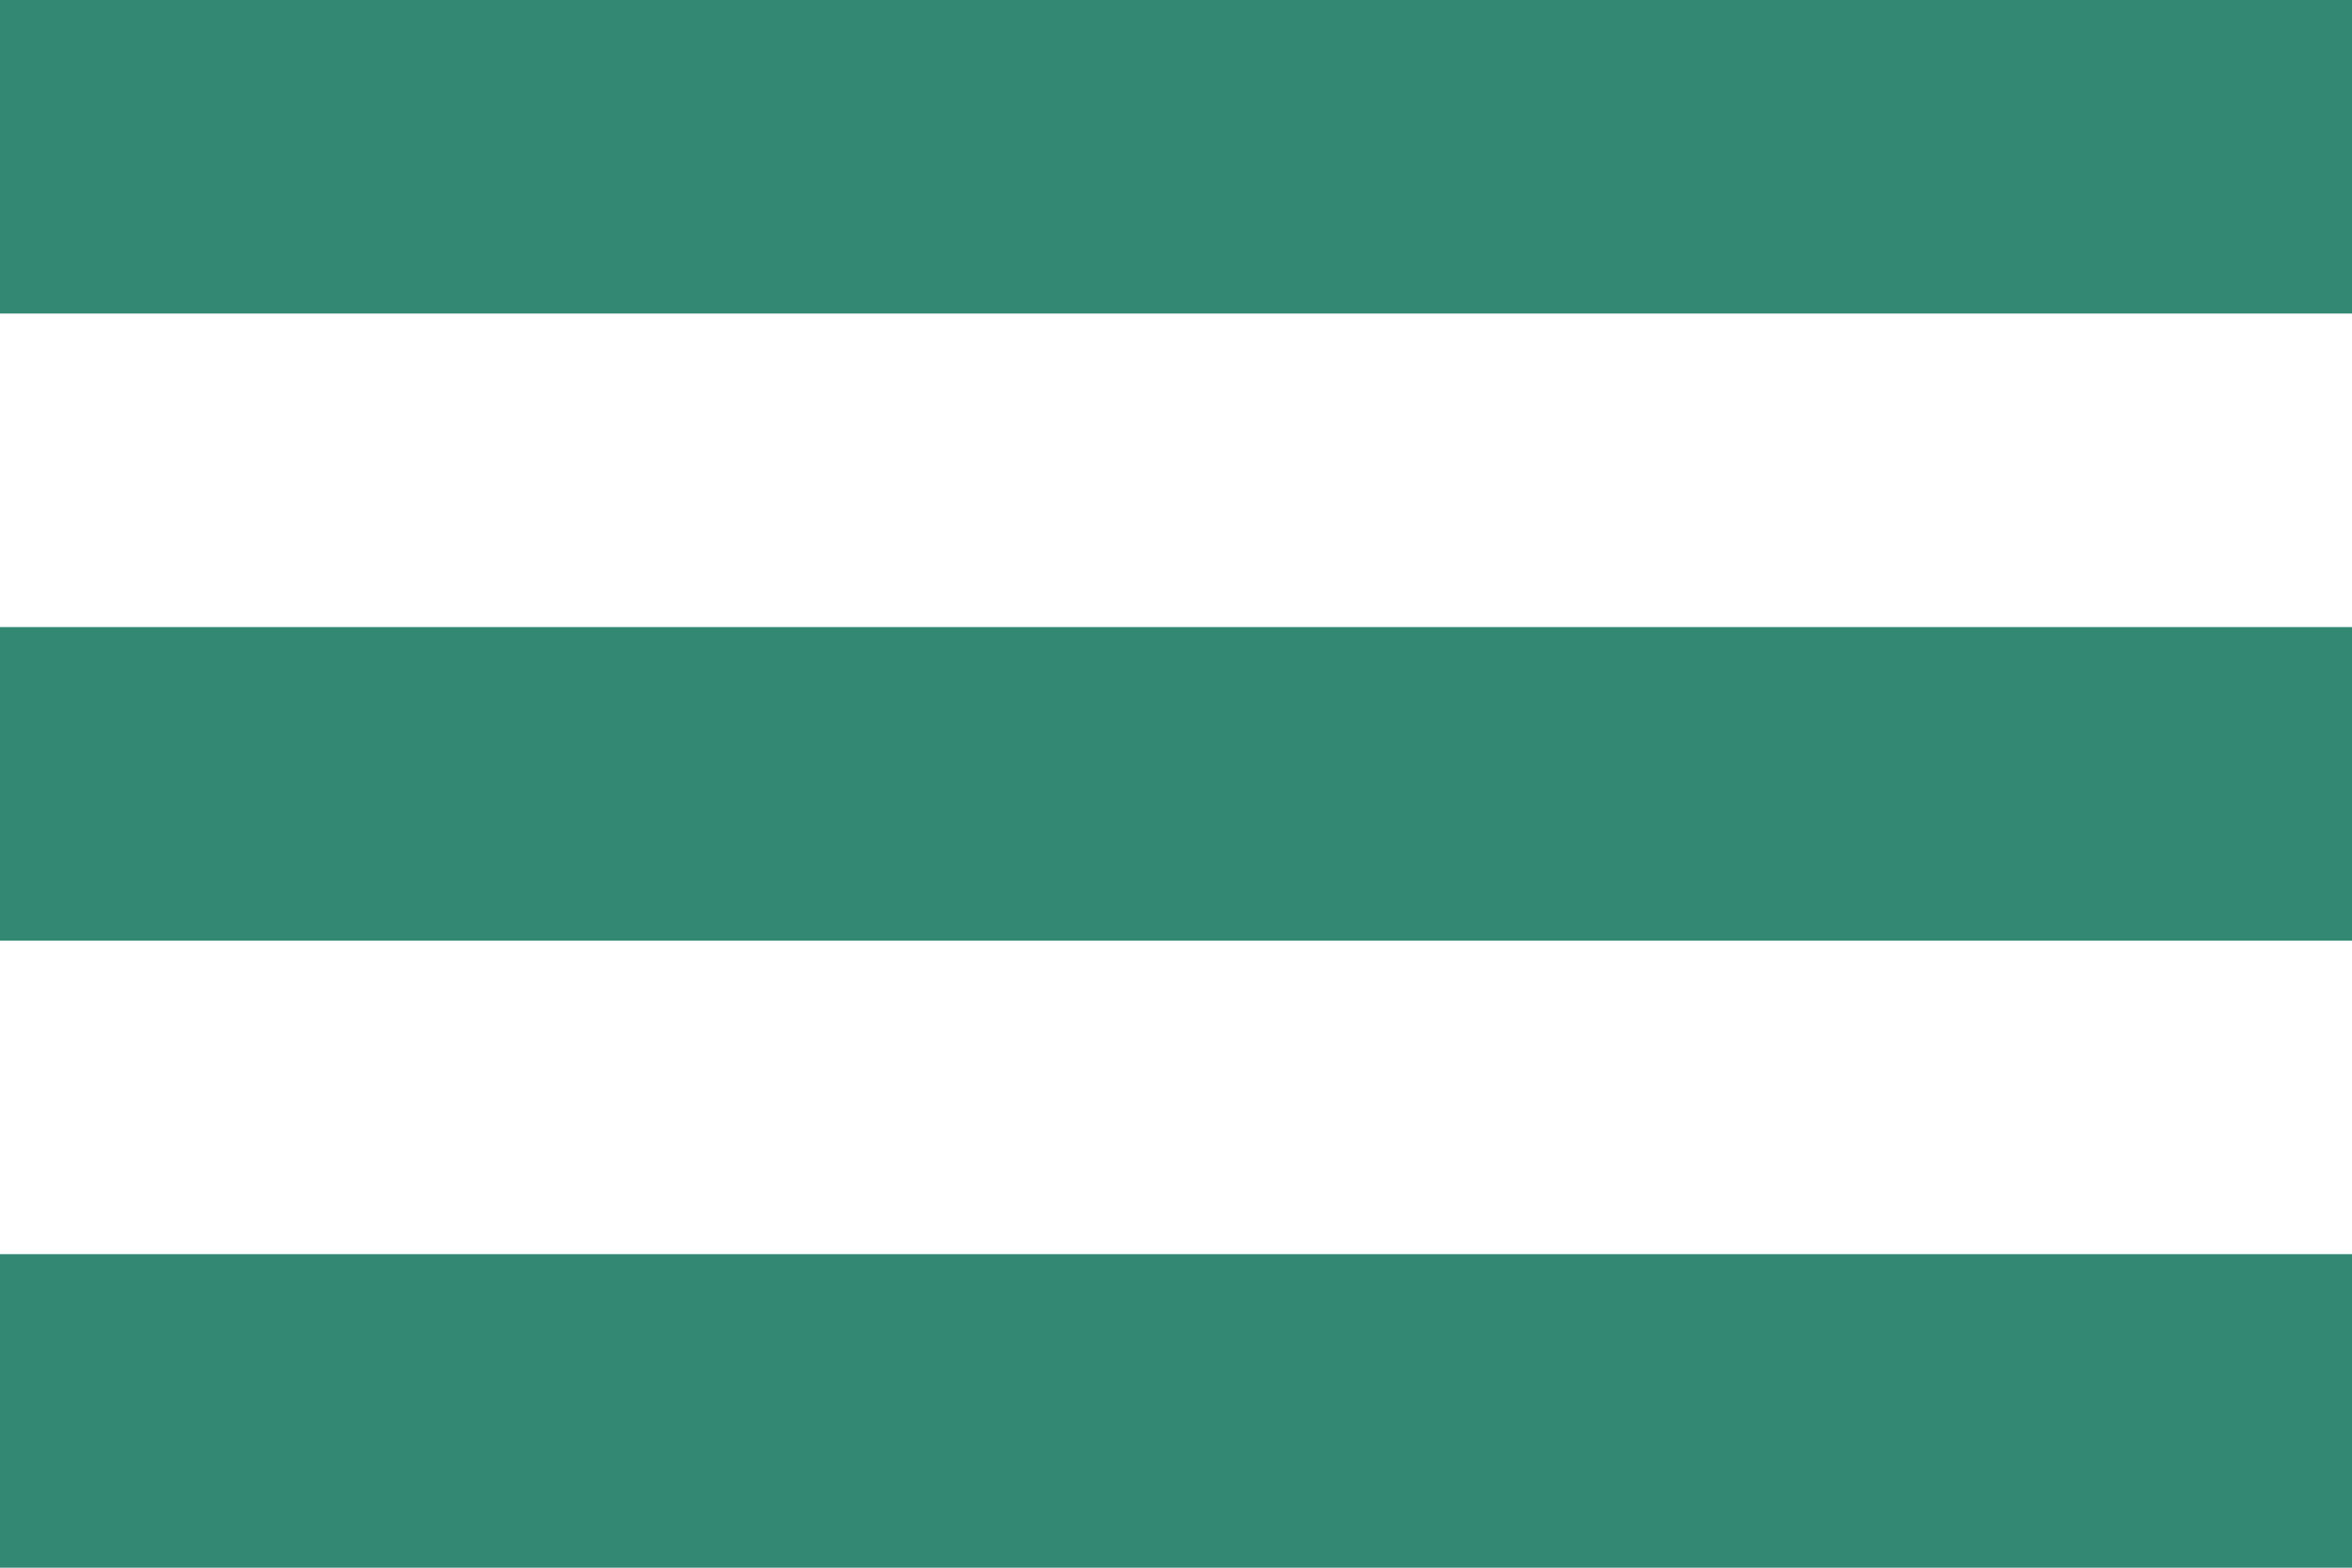
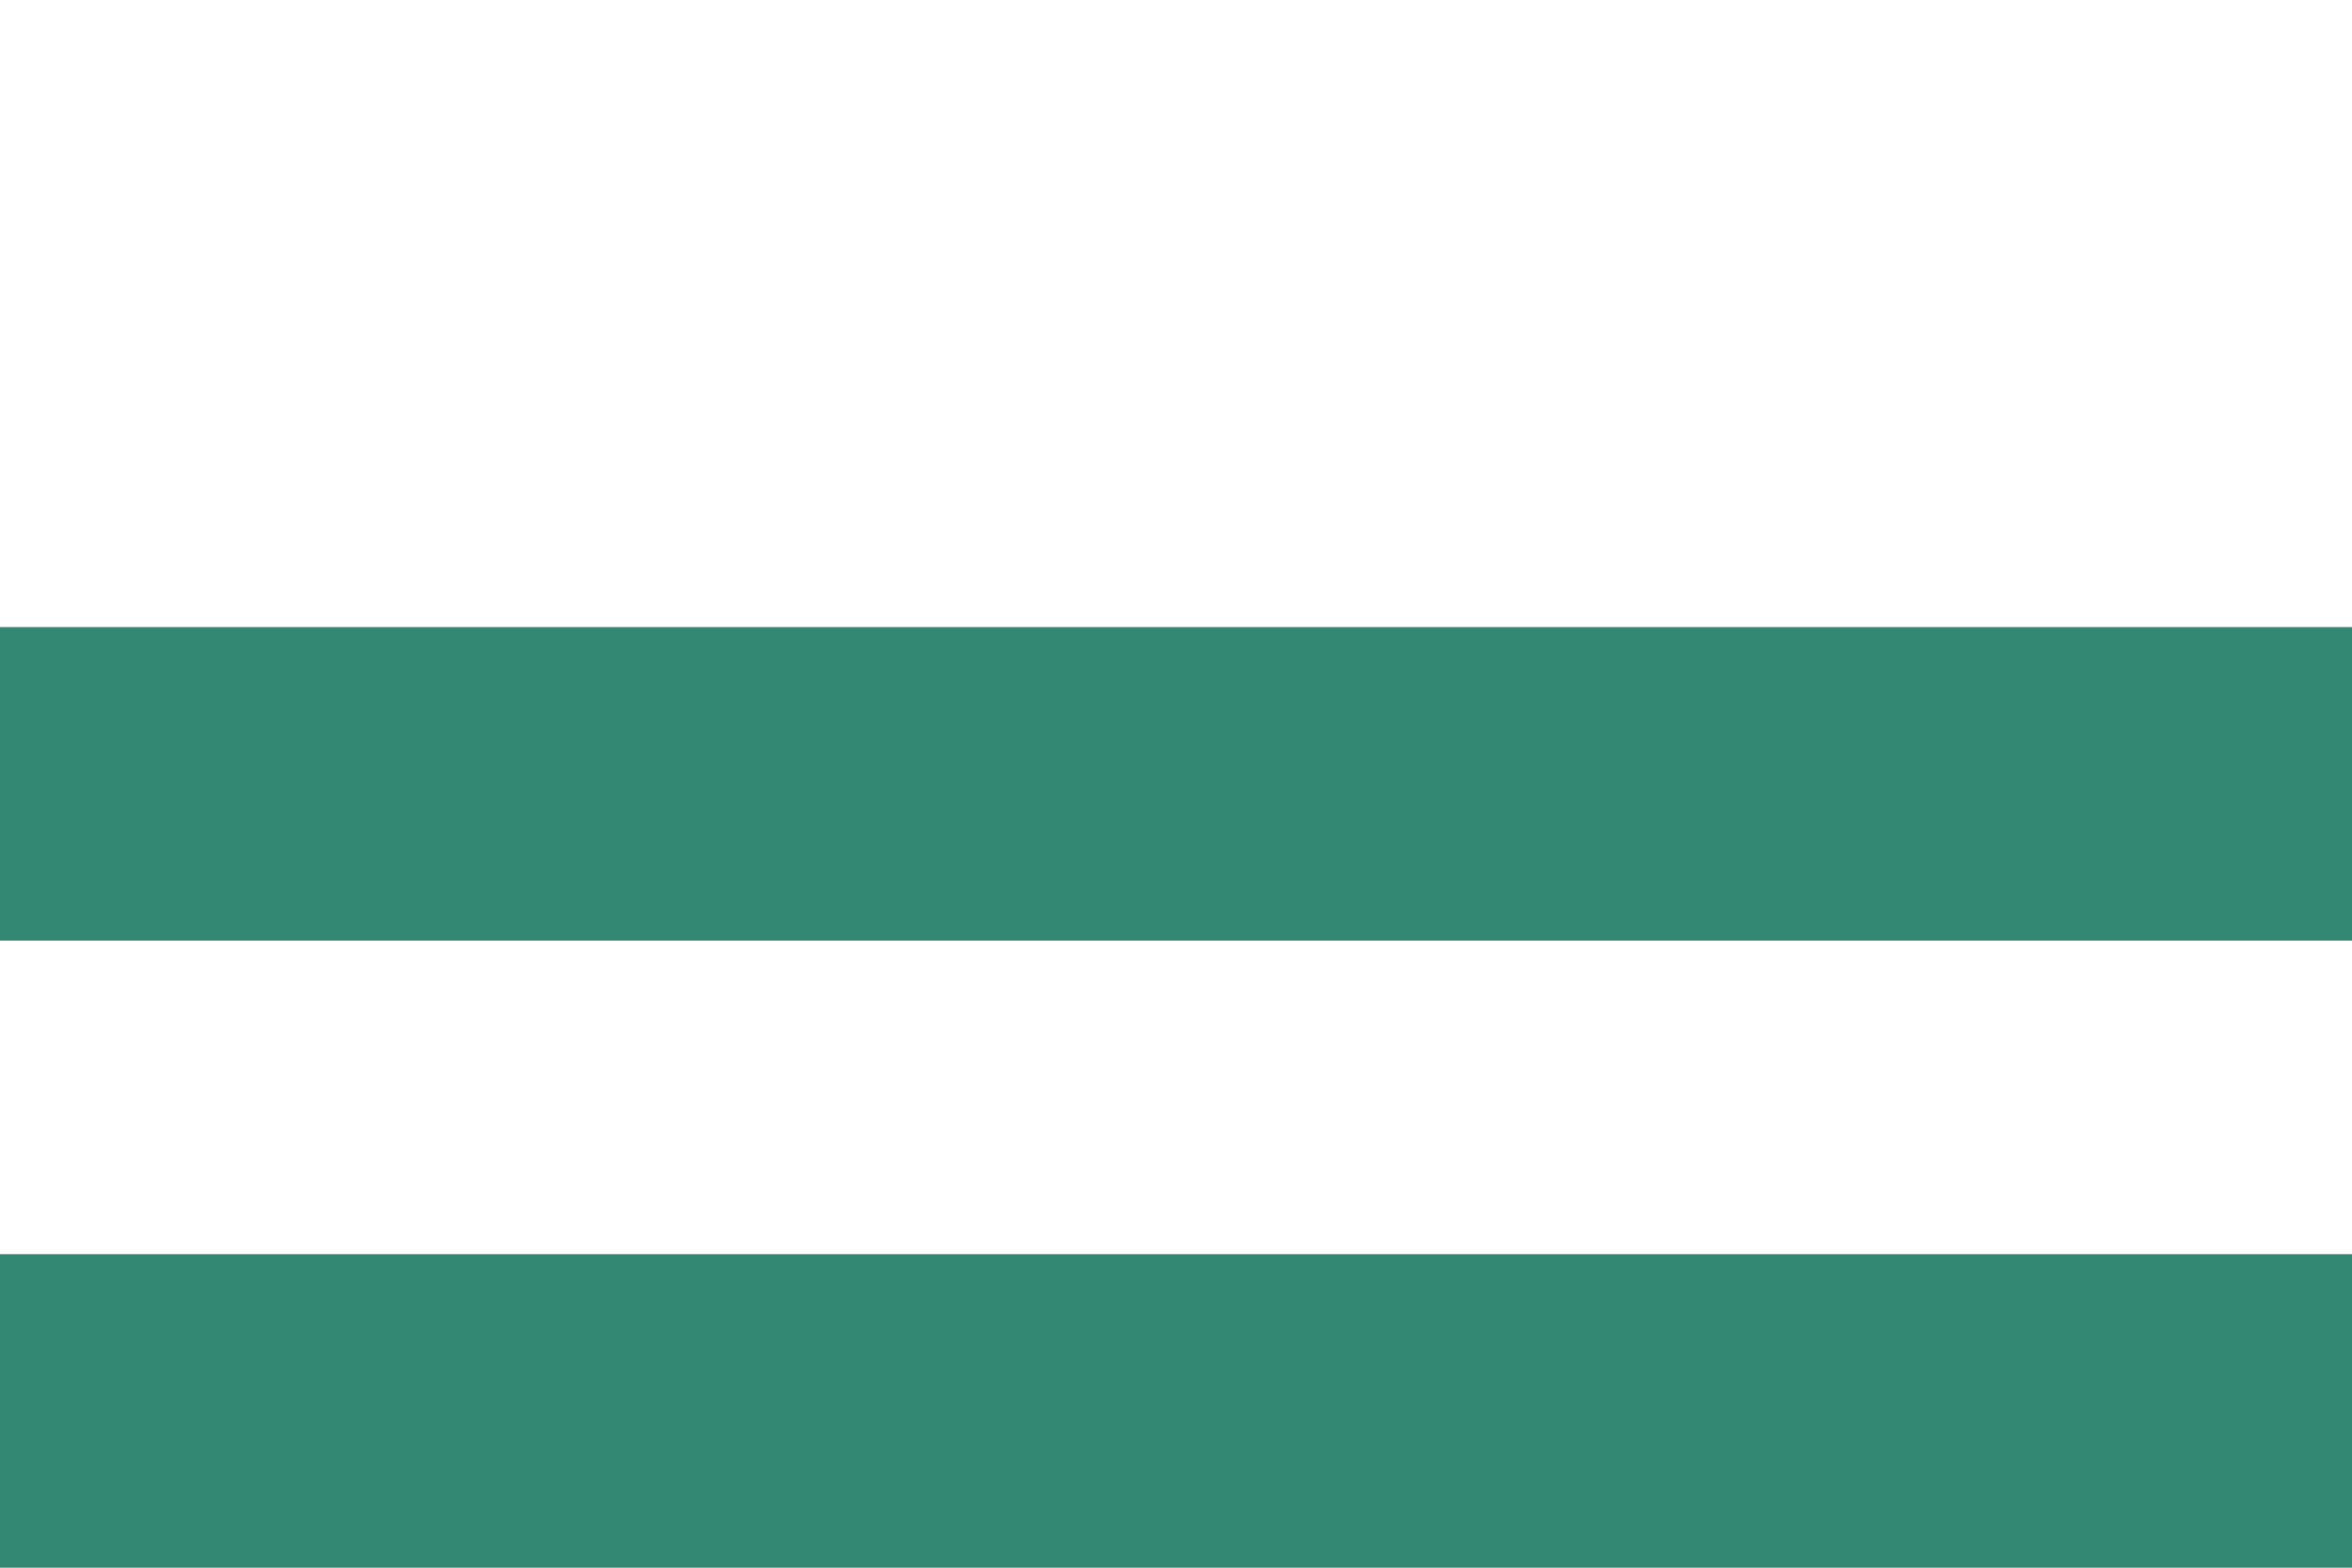
<svg xmlns="http://www.w3.org/2000/svg" width="15" height="10" viewBox="0 0 15 10" fill="none">
-   <line y1="1" x2="15" y2="1" stroke="#338873" stroke-width="2" />
  <line y1="5" x2="15" y2="5" stroke="#338873" stroke-width="2" />
  <line y1="9" x2="15" y2="9" stroke="#338873" stroke-width="2" />
</svg>